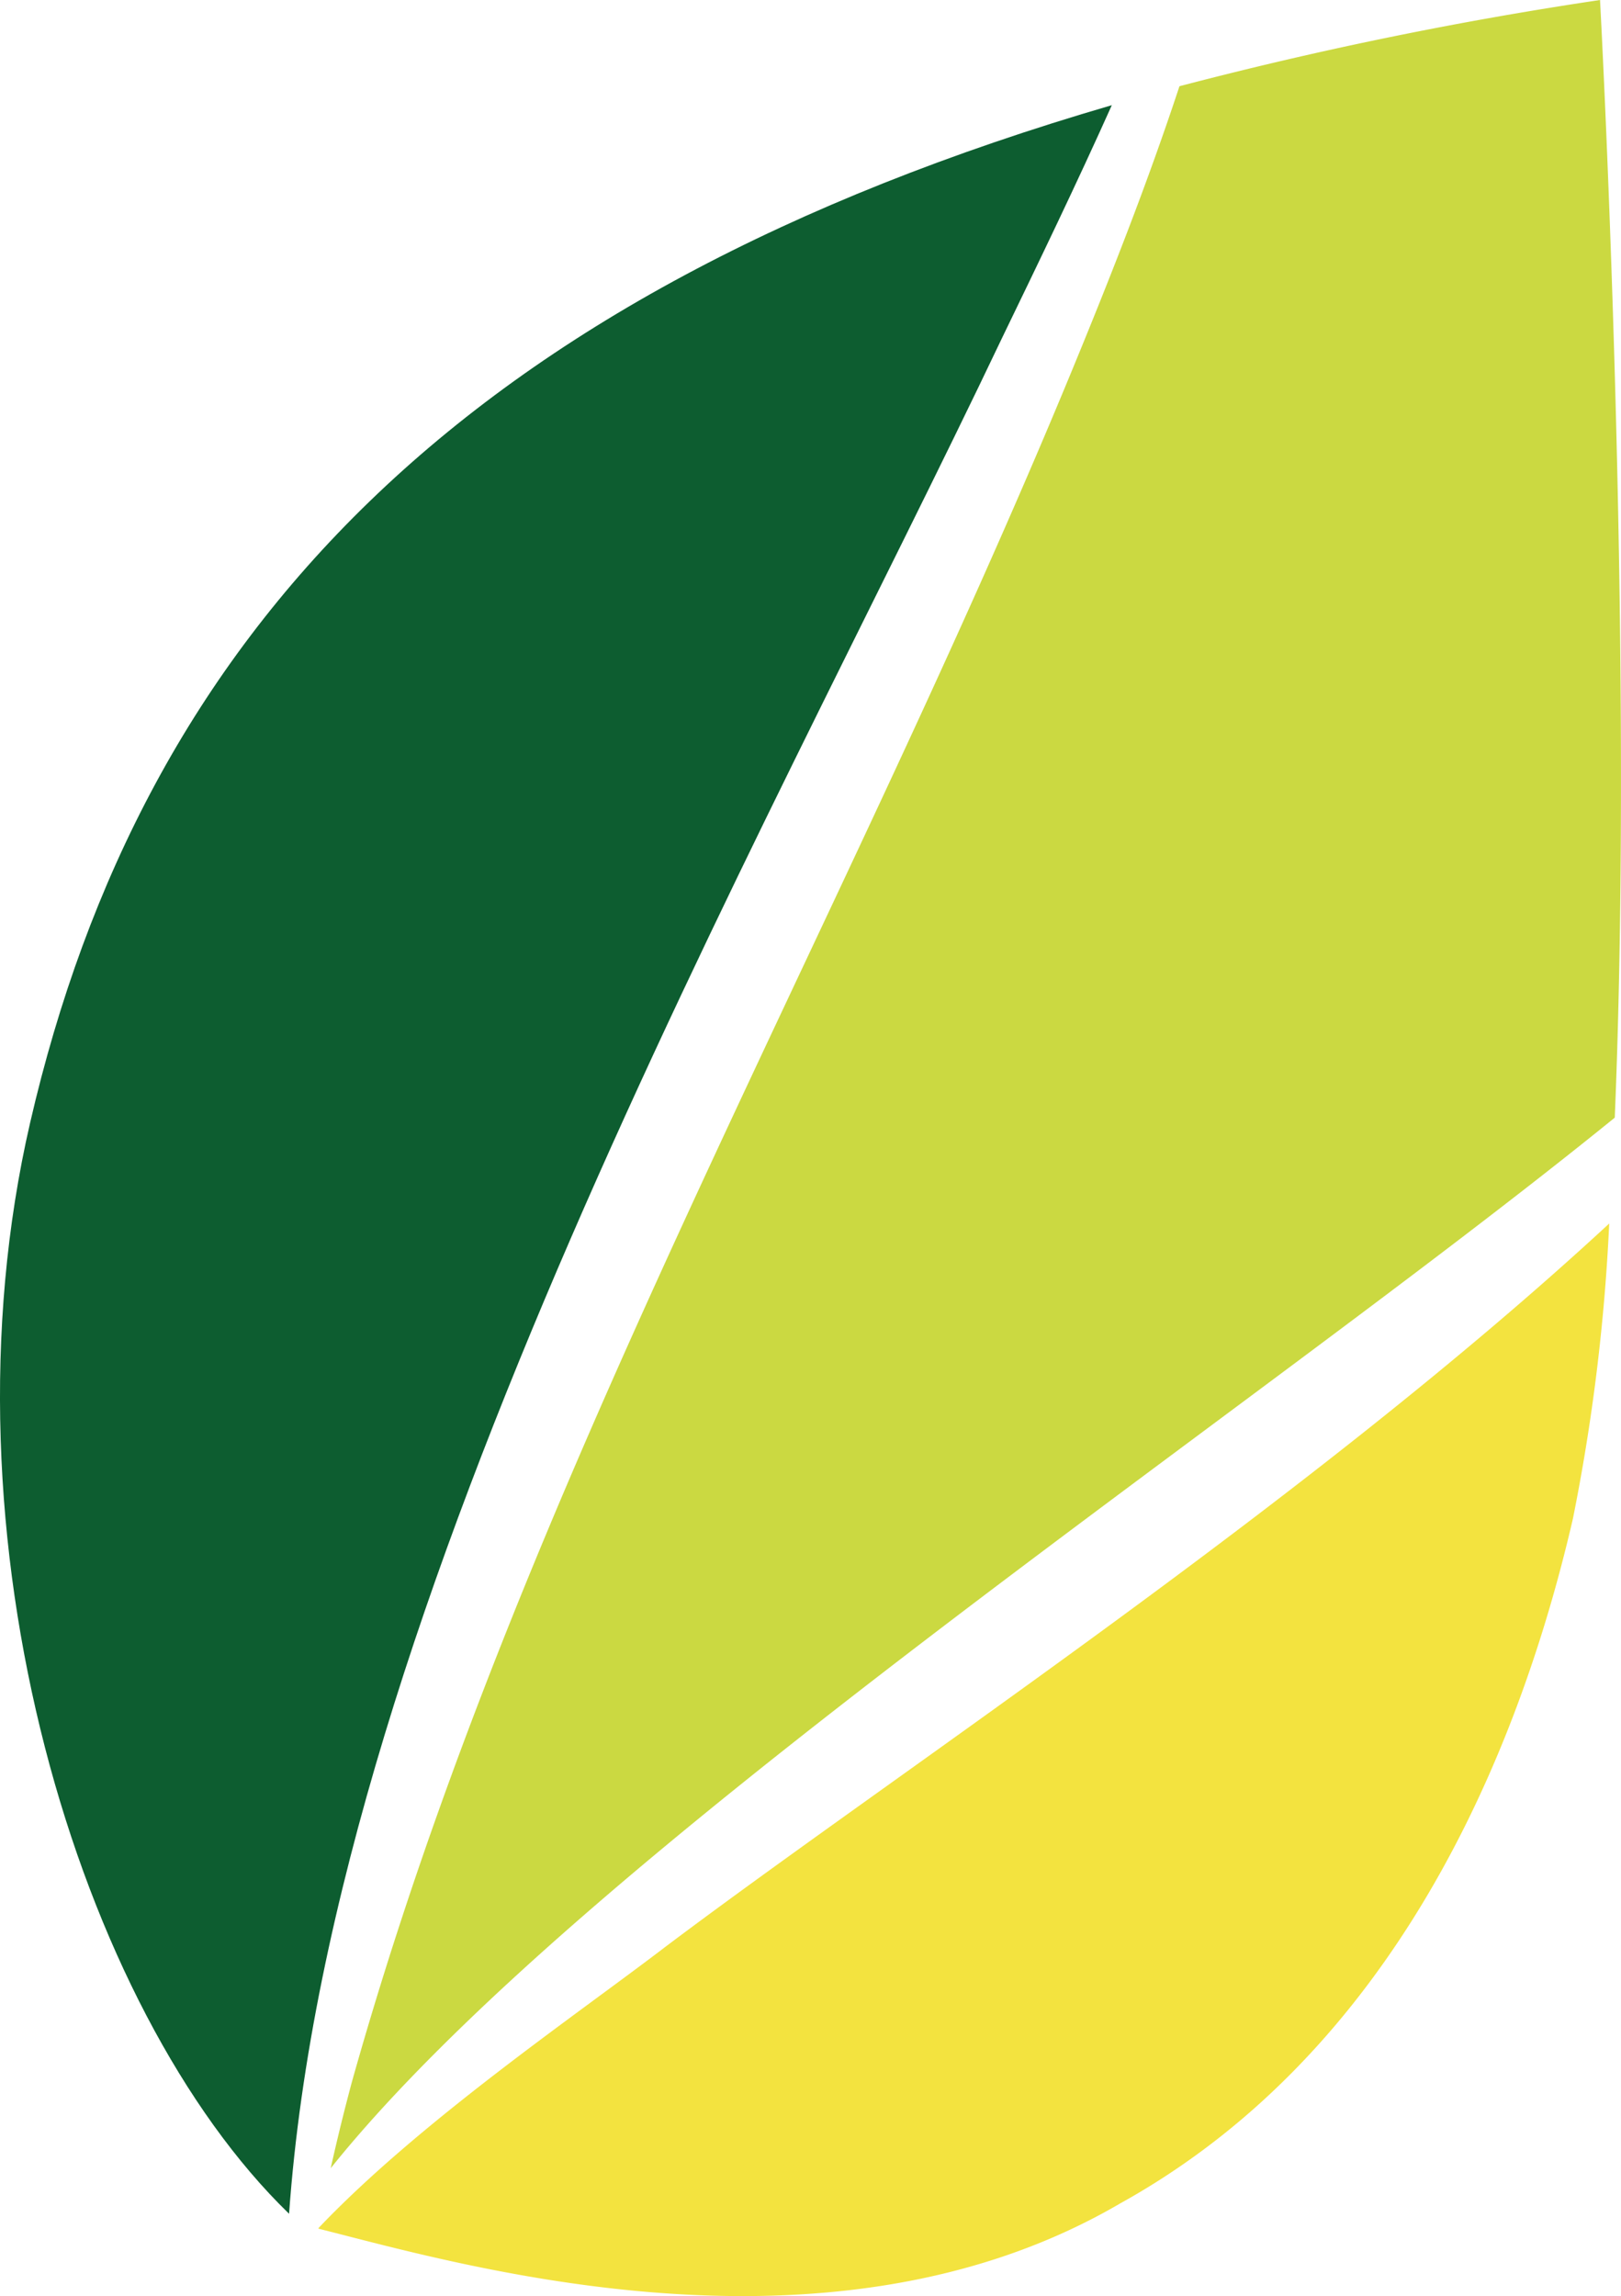
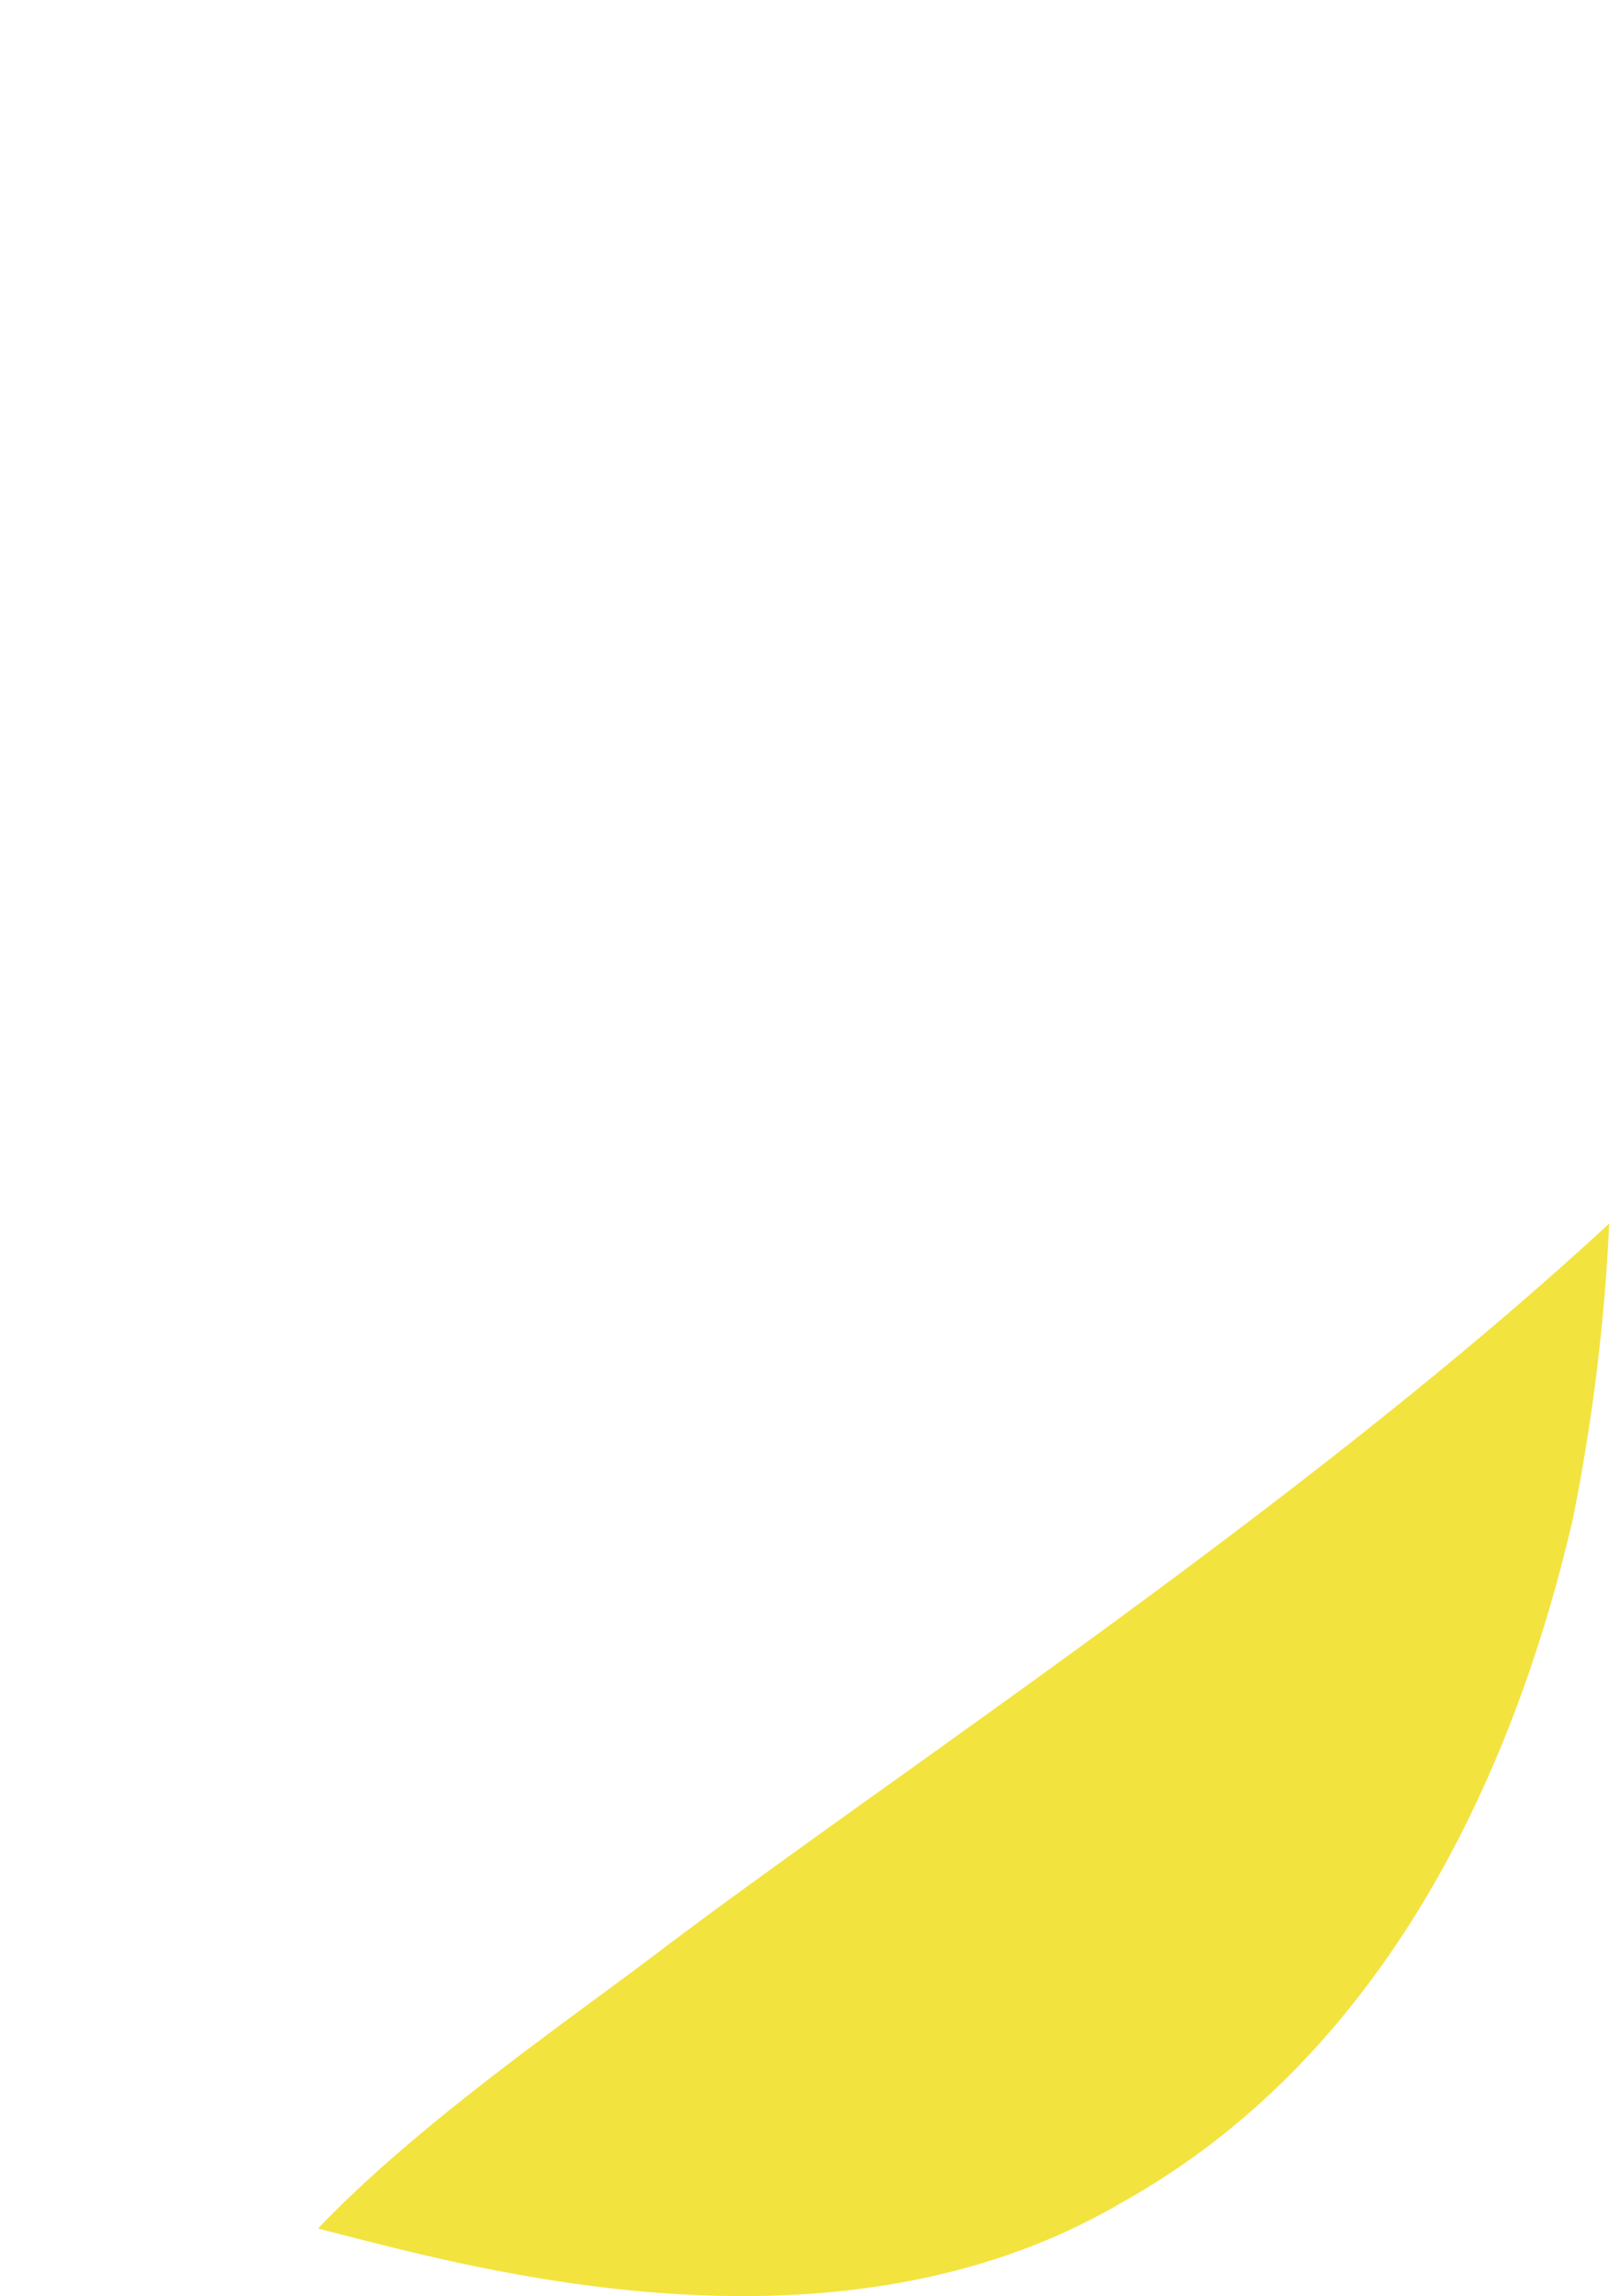
<svg xmlns="http://www.w3.org/2000/svg" width="74.03" height="104.83" viewBox="0 0 74.03 104.83">
  <defs>
    <style>
      .cls-1 {
        fill: #cbd941;
      }

      .cls-2 {
        fill: #0d5d30;
      }

      .cls-3 {
        fill: #f3e33f;
      }
    </style>
  </defs>
  <g id="Gruppe_268" data-name="Gruppe 268" transform="translate(-1091.97 -2420.585)">
    <g id="Gruppe_265" data-name="Gruppe 265" transform="translate(193.328 -252.026)">
-       <path id="Pfad_15" data-name="Pfad 15" class="cls-1" d="M0,0Q.441-1.976.965-3.93c7.664-27.318,22.088-51.986,32.89-78.155,1.756-4.257,3.456-8.574,4.907-12.971a180.593,180.593,0,0,1,19.207-3.937s1.589,29.054.673,51.028C41.75-34.262,11.476-14.32,0,0" transform="translate(913.745 2771.604)" />
-       <path id="Pfad_16" data-name="Pfad 16" class="cls-2" d="M0,0C-11.057,23.243-30.571,57.742-32.546,85.611c-9.6-9.3-16.194-30.892-11.826-49.813,5.165-22.374,19.723-37.8,49.4-46.457C3.423-7.078,1.714-3.54,0,0" transform="translate(944.39 2688.072)" />
      <g id="Gruppe_80" data-name="Gruppe 80" transform="translate(913.188 2774.335)">
        <path id="Pfad_17" data-name="Pfad 17" class="cls-3" d="M0,0C4.637-4.875,11.841-9.775,15.886-12.873c10.886-8.187,29.38-20.341,43.06-32.99a89.462,89.462,0,0,1-1.658,13.475C54.757-21.425,49.037-8.011,36.617-1.127,23.3,6.659,6.391,1.63,0,.029,0,.02,0,.01,0,0" />
      </g>
    </g>
  </g>
</svg>